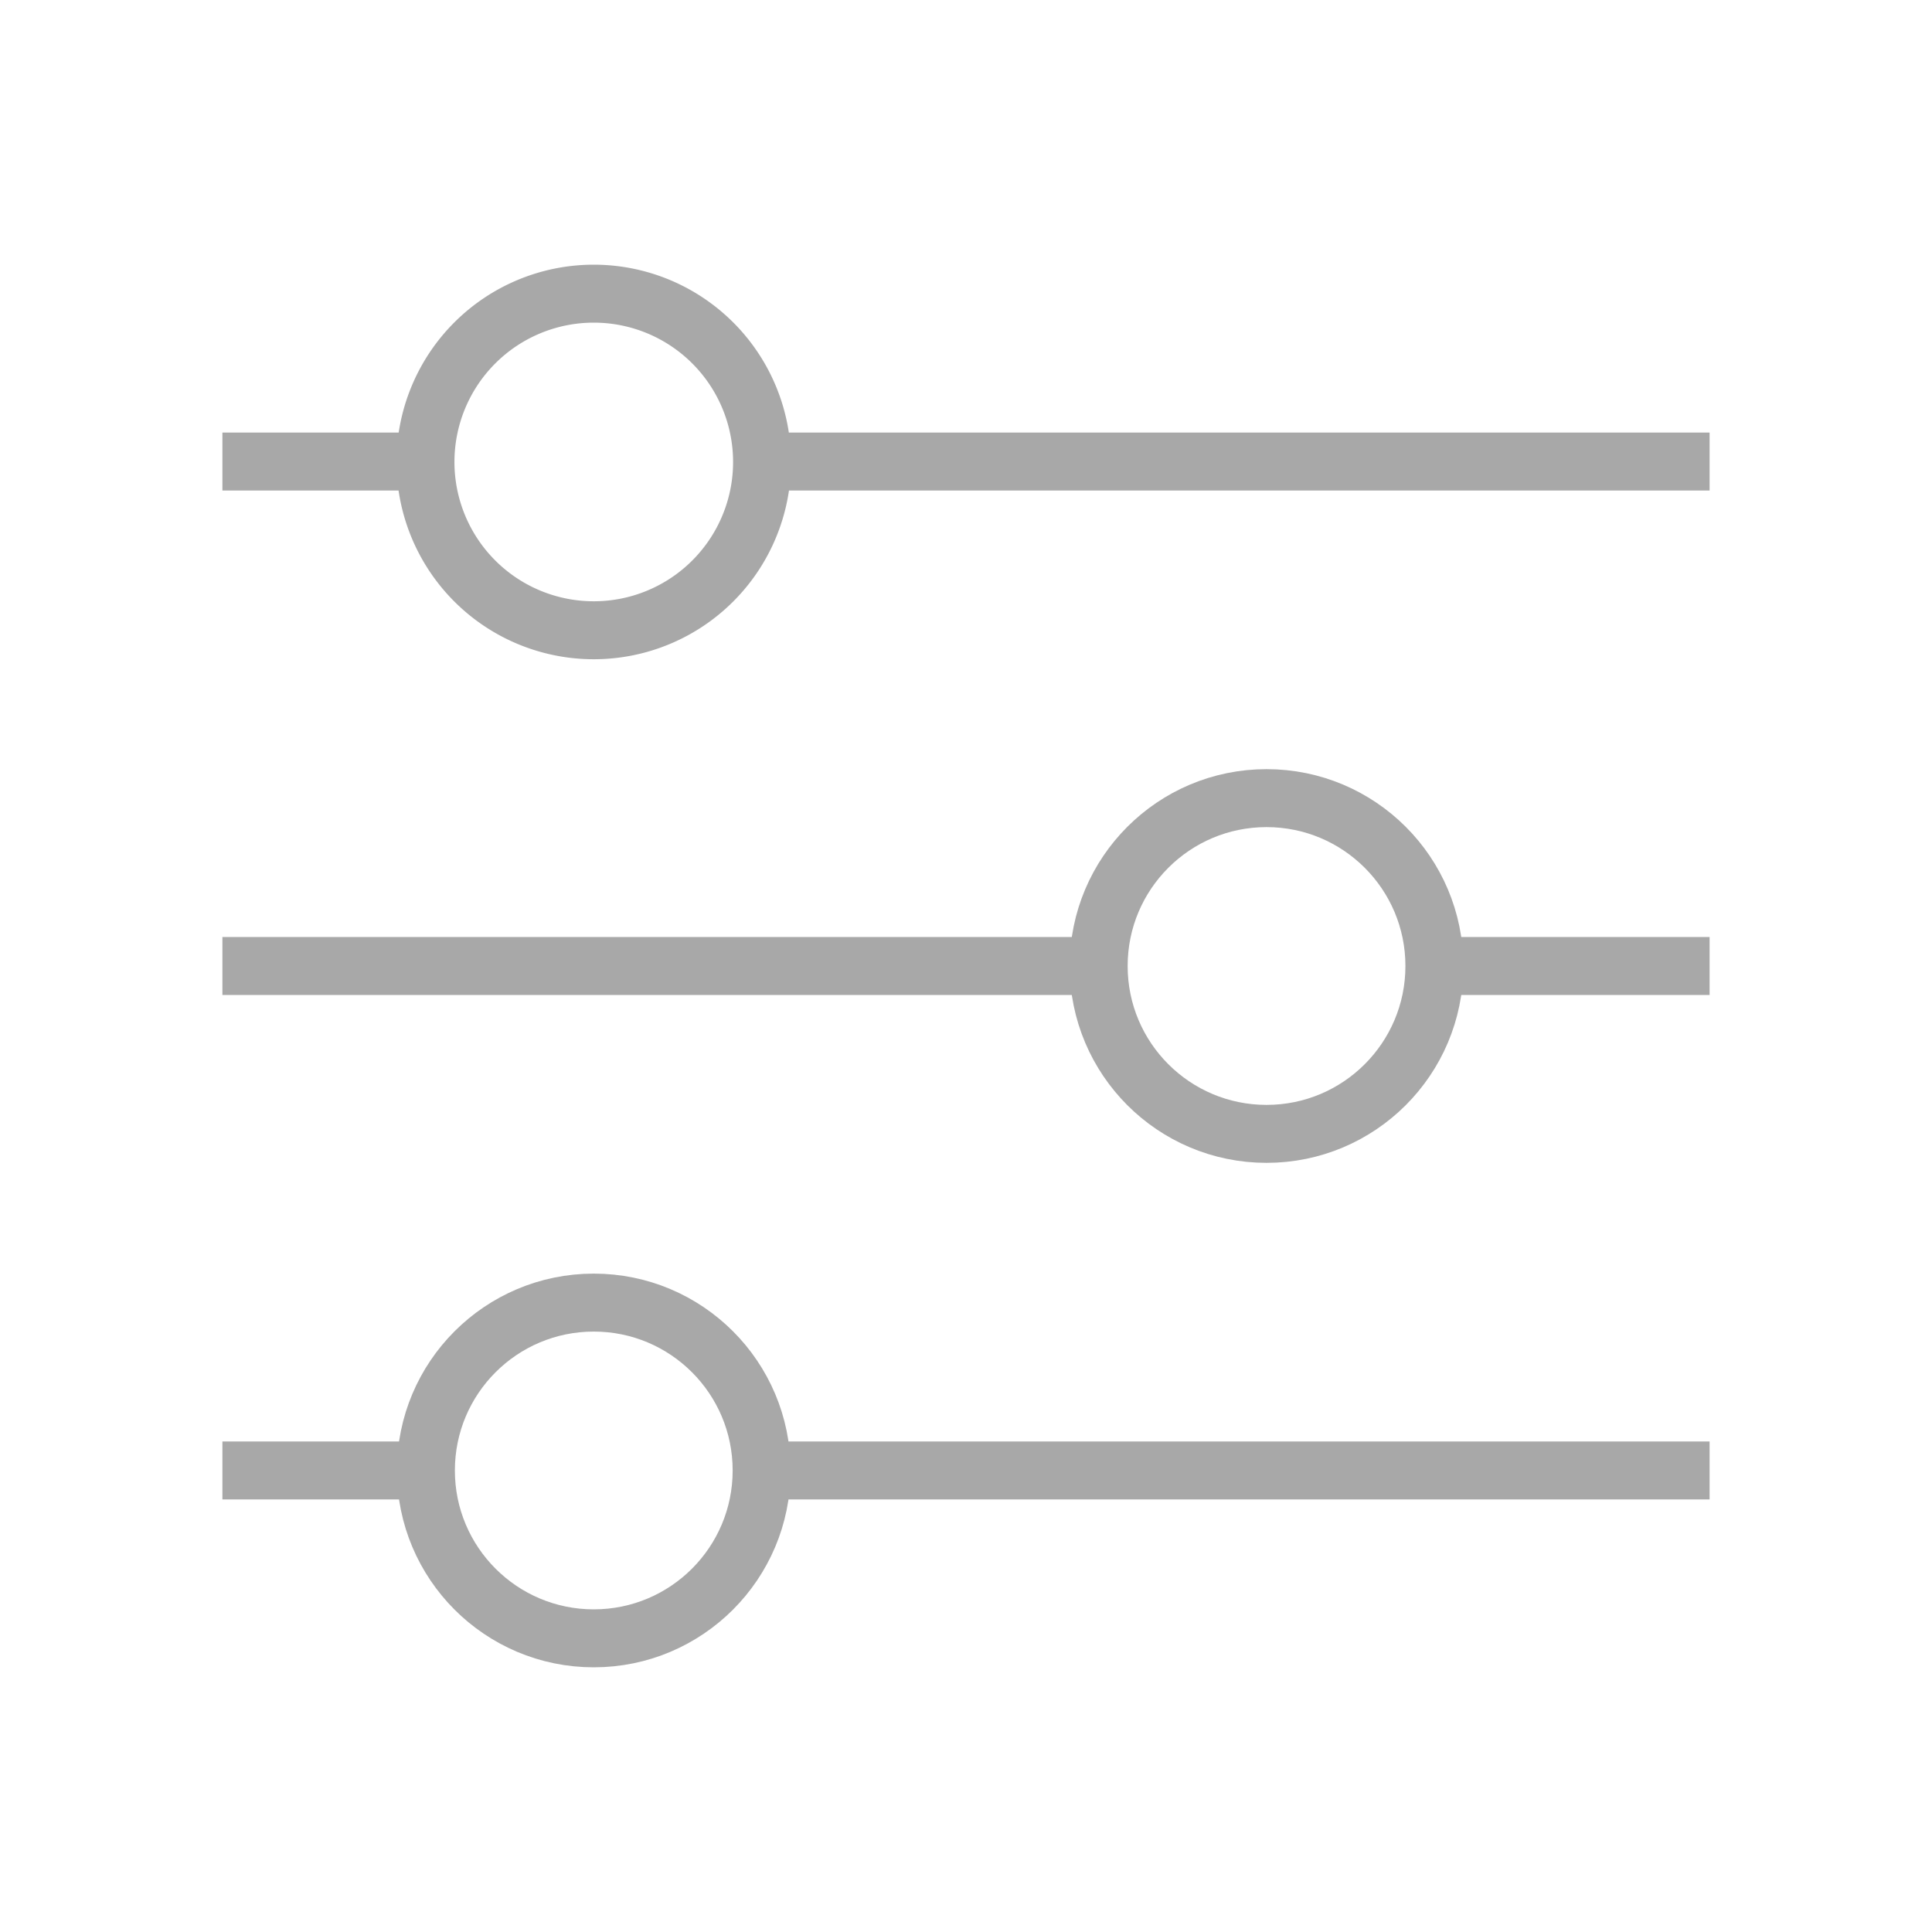
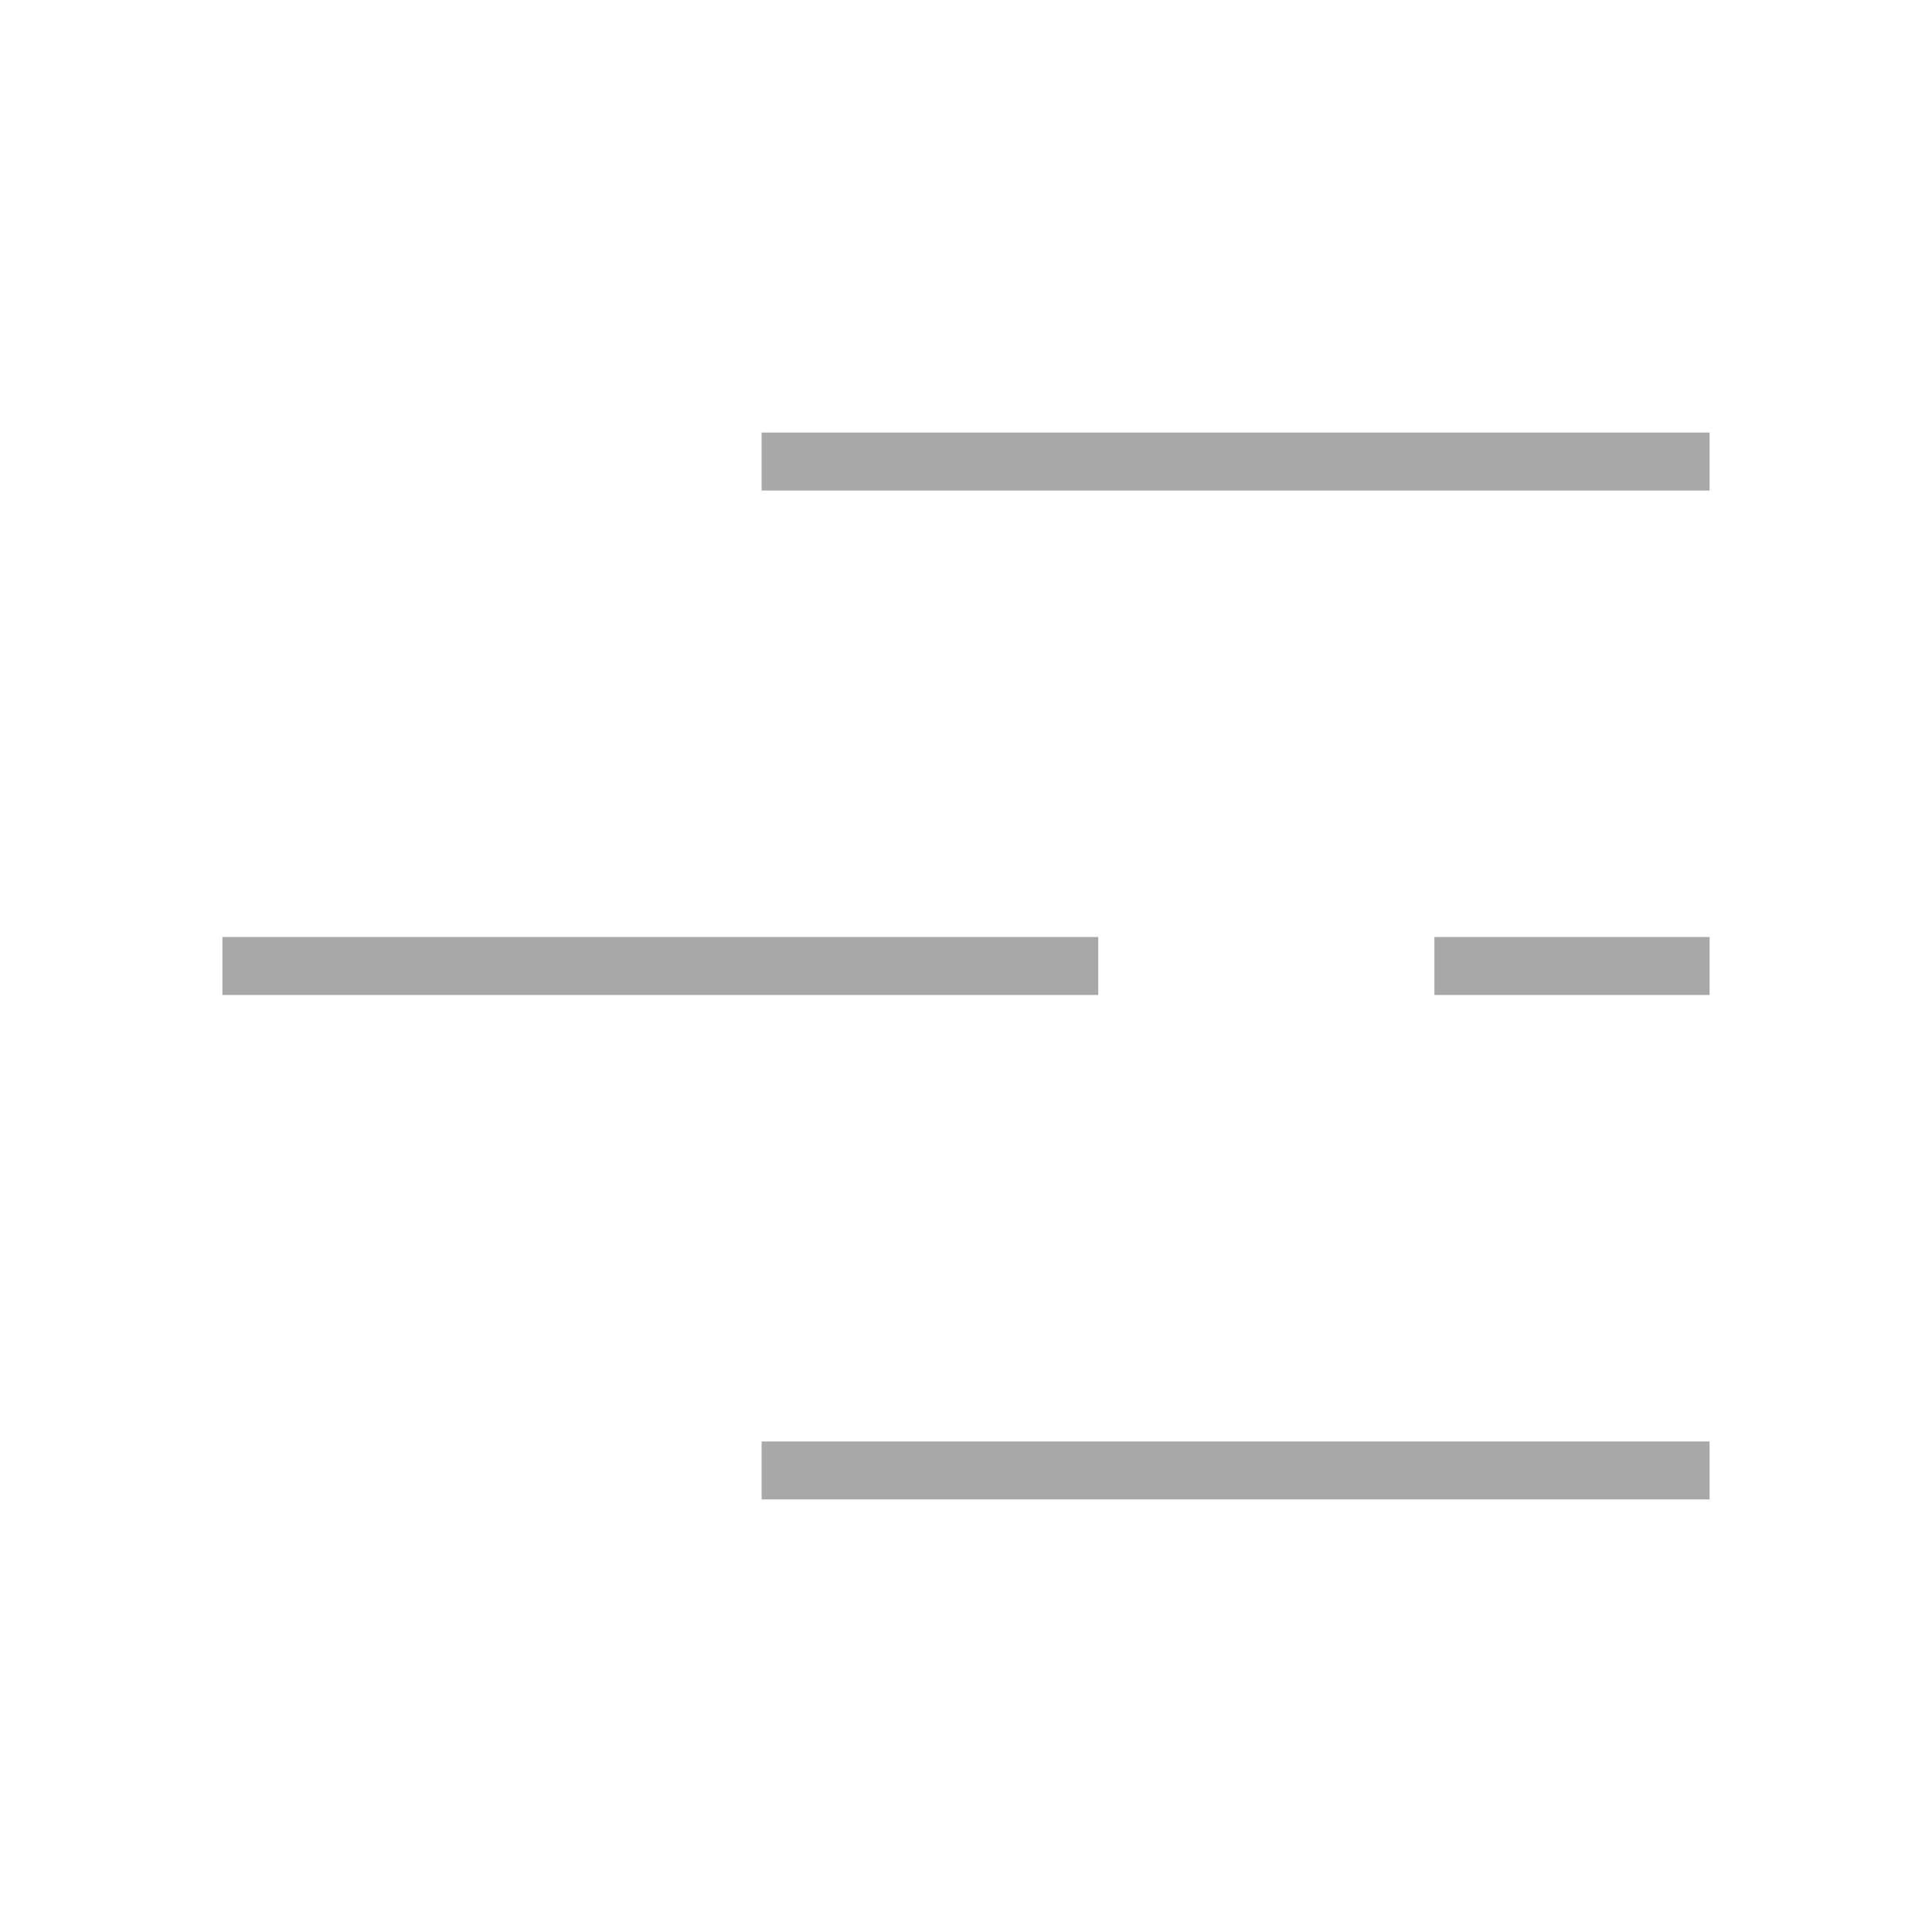
<svg xmlns="http://www.w3.org/2000/svg" viewBox="0 0 45 45">
  <defs>
    <style>.cls-1,.cls-2{fill:none;}.cls-2{stroke:#a8a8a8;stroke-miterlimit:10;stroke-width:1.35px;}</style>
  </defs>
  <title>limites</title>
  <g id="Camada_2" data-name="Camada 2">
    <g id="Camada_1-2" data-name="Camada 1">
      <rect class="cls-1" width="45" height="45" />
      <line class="cls-2" x1="17.74" y1="34.25" x2="39.82" y2="34.25" />
-       <line class="cls-2" x1="5.18" y1="34.25" x2="9.91" y2="34.25" />
      <line class="cls-2" x1="33.41" y1="22.5" x2="39.82" y2="22.5" />
      <line class="cls-2" x1="5.18" y1="22.5" x2="25.58" y2="22.5" />
      <line class="cls-2" x1="17.74" y1="10.75" x2="39.82" y2="10.75" />
-       <line class="cls-2" x1="5.18" y1="10.75" x2="9.91" y2="10.75" />
-       <path class="cls-2" d="M9.91,10.75a3.92,3.92,0,1,0,3.92-3.91,3.92,3.92,0,0,0-3.92,3.91" />
-       <circle class="cls-2" cx="29.5" cy="22.5" r="3.91" />
-       <circle class="cls-2" cx="13.83" cy="34.25" r="3.91" />
    </g>
  </g>
</svg>